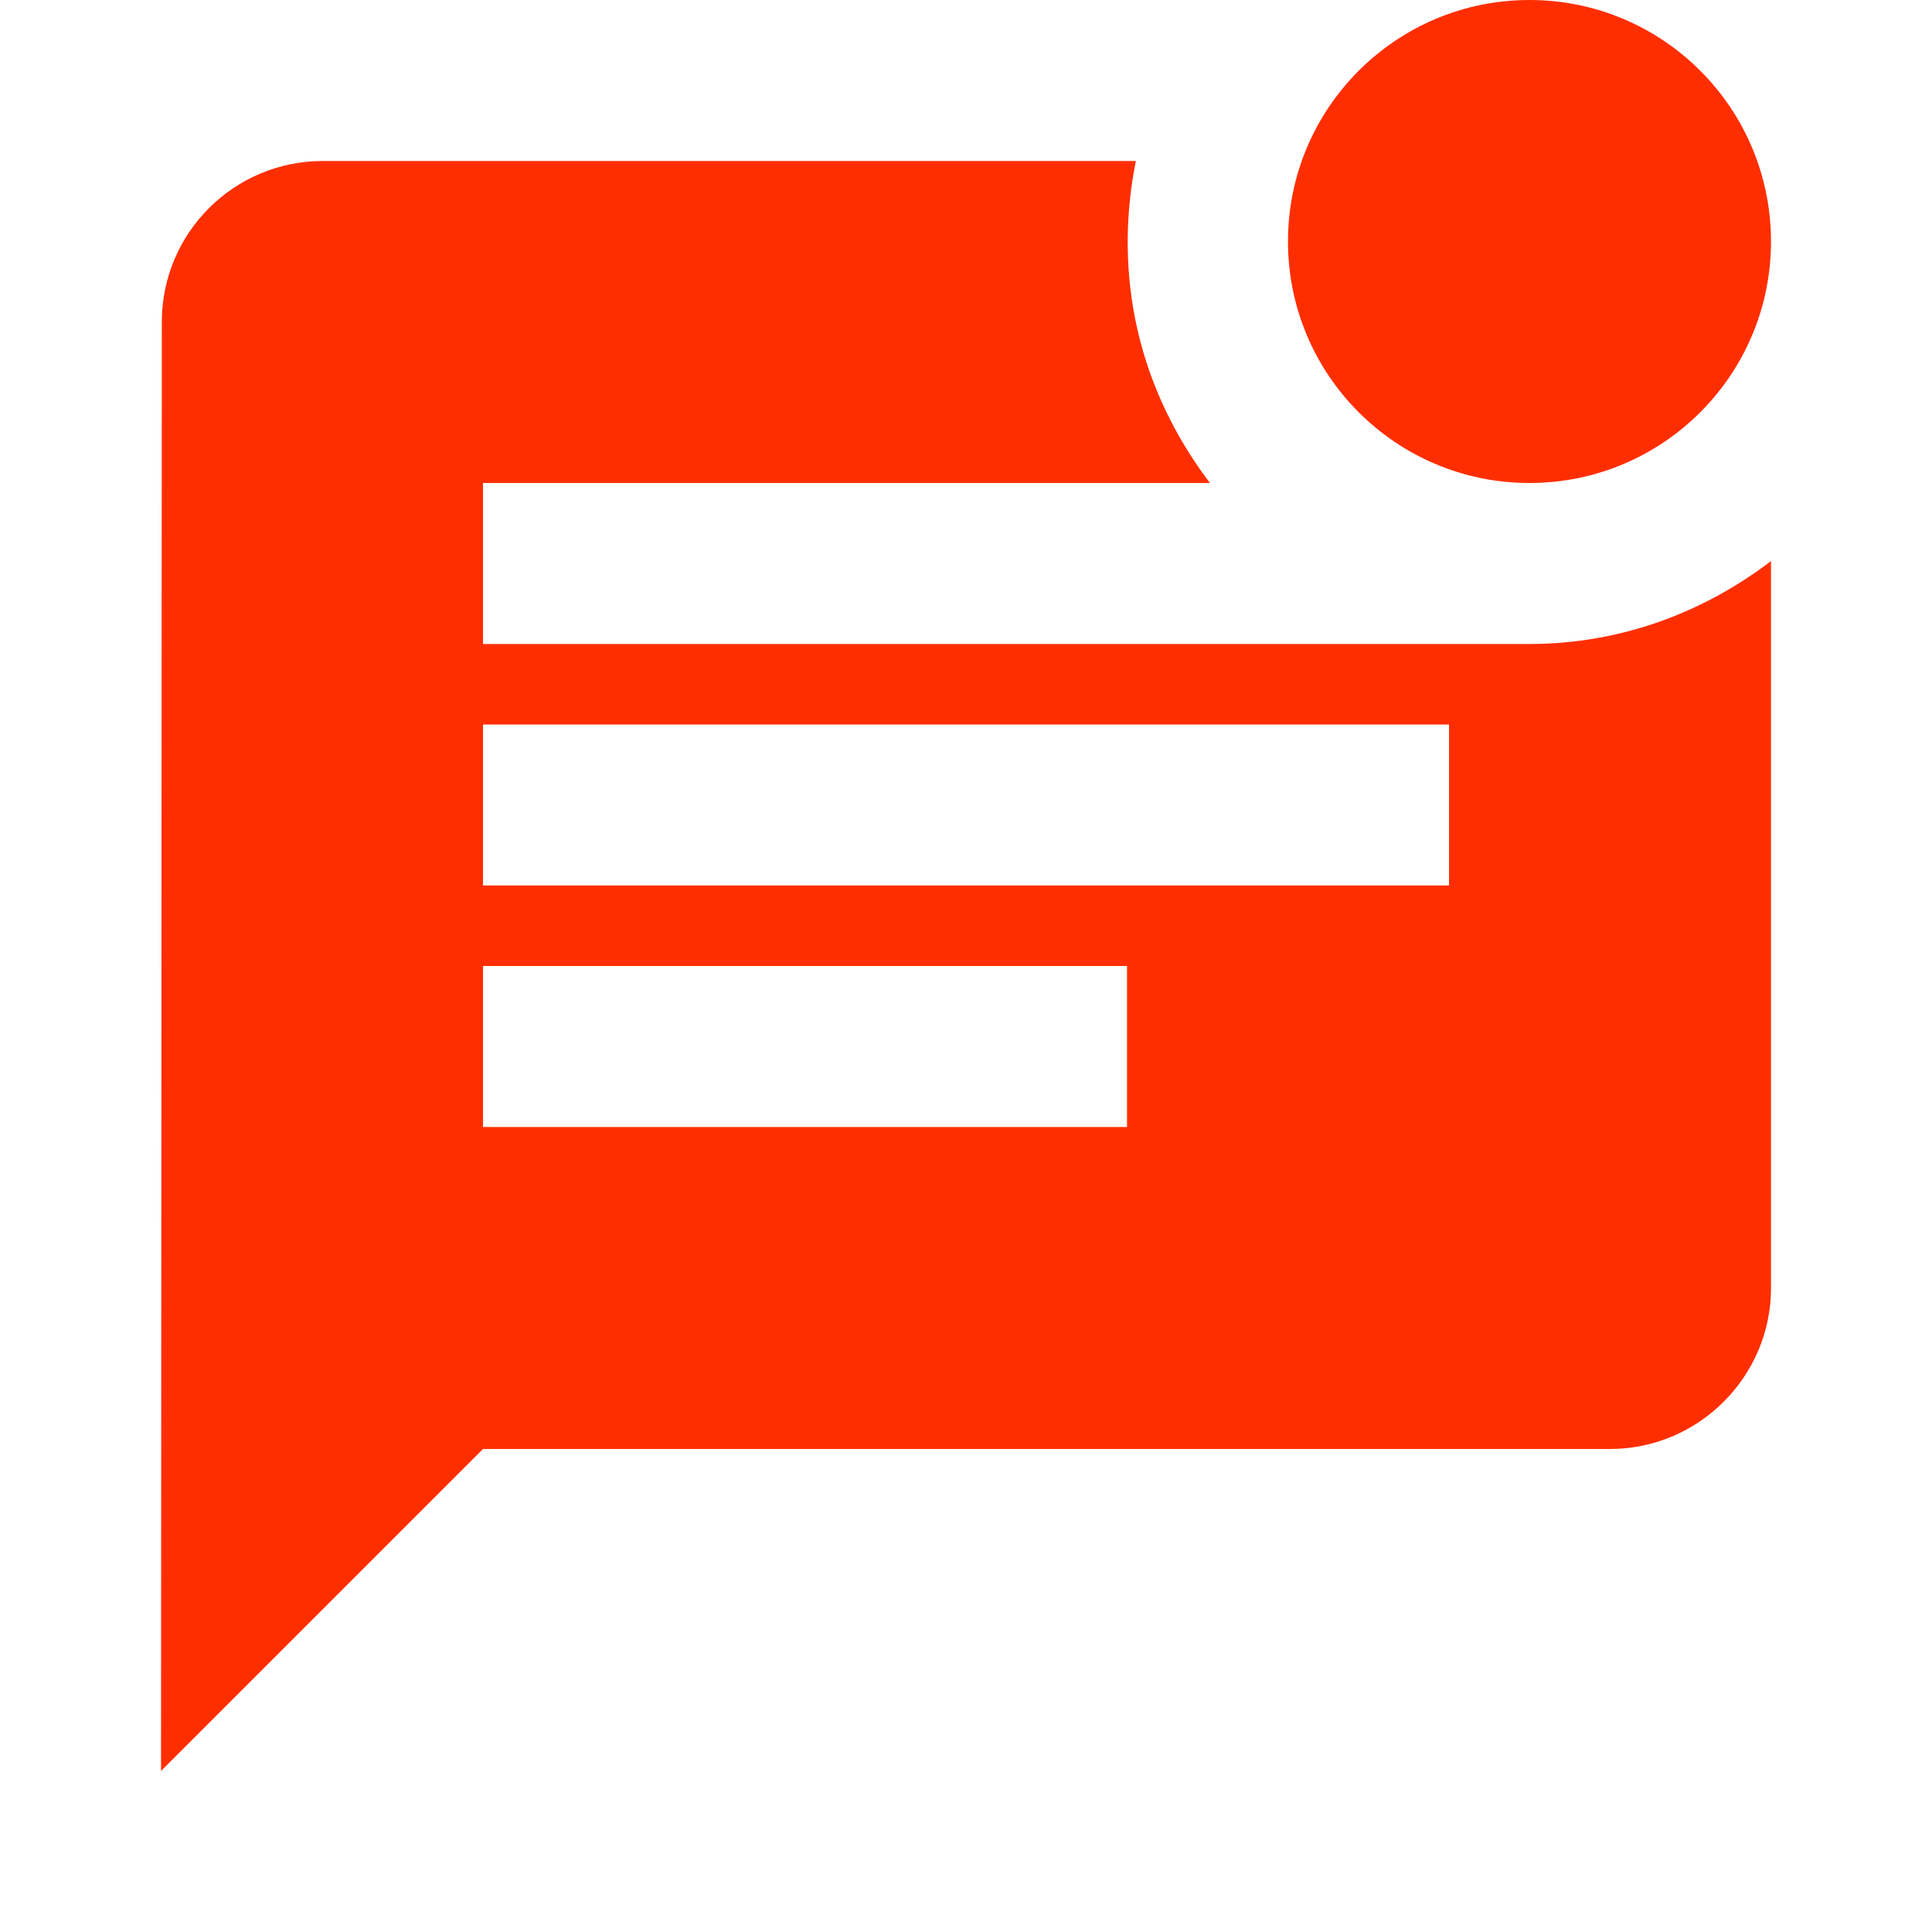
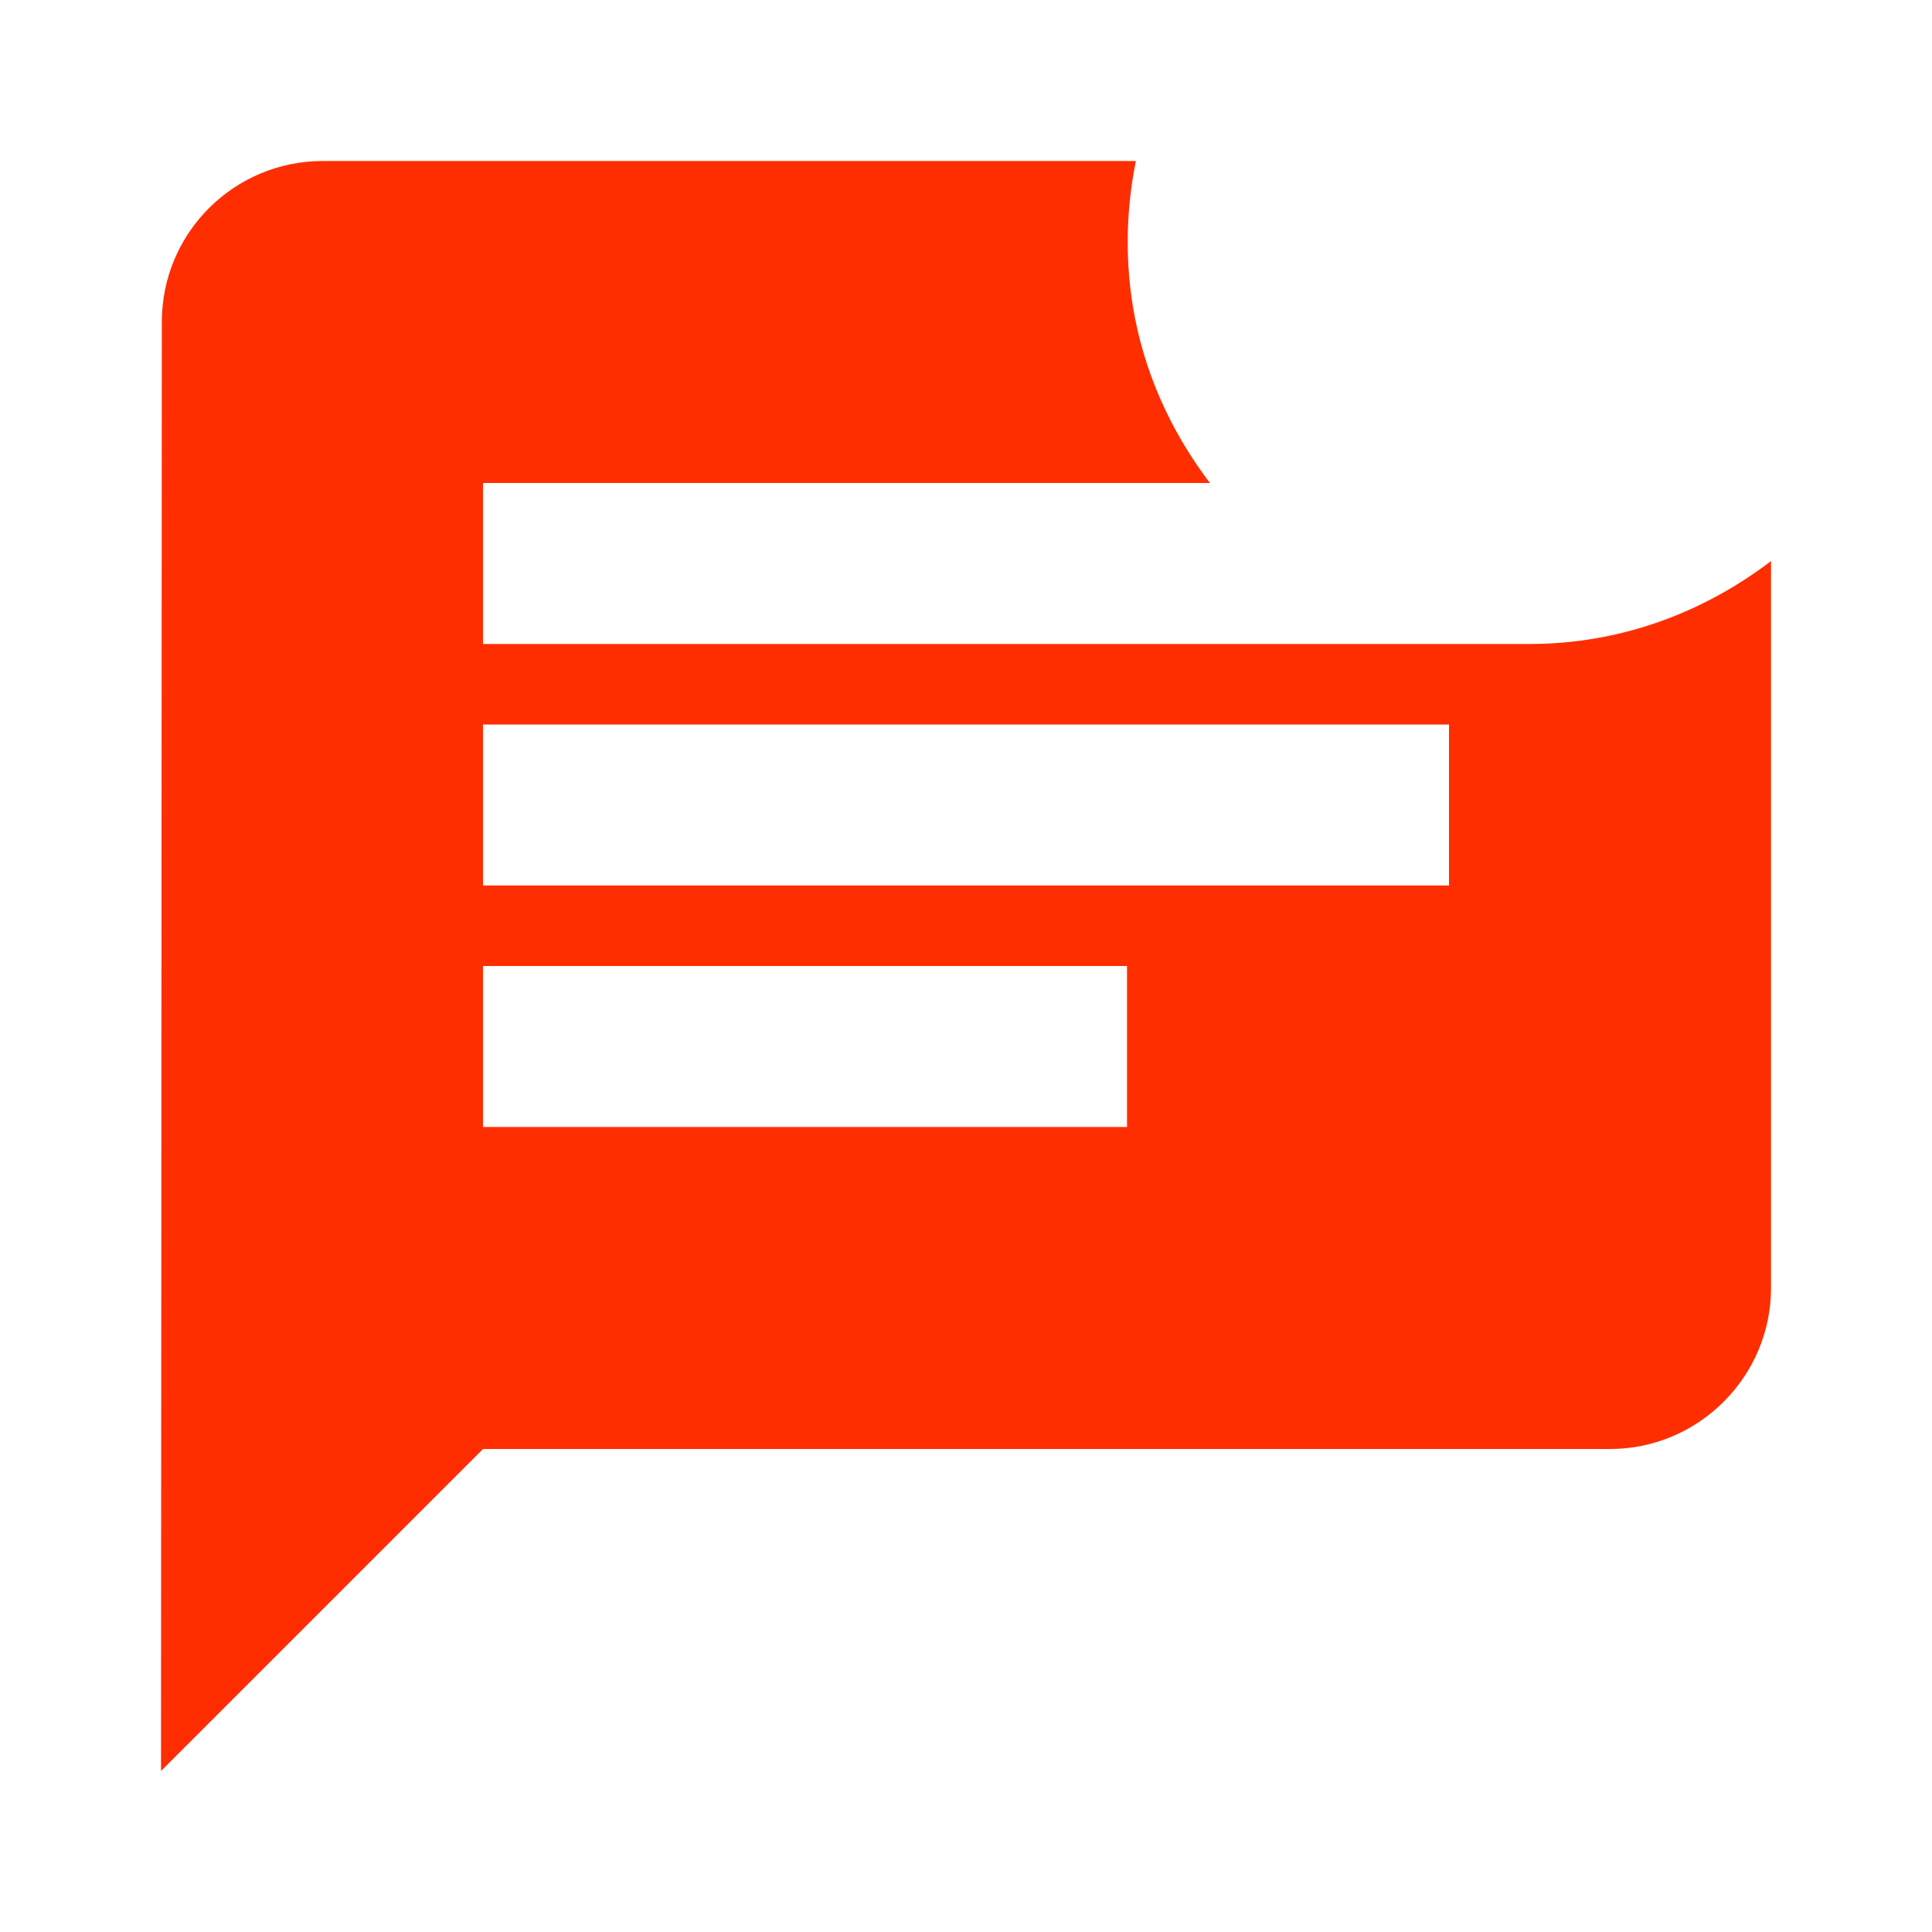
<svg xmlns="http://www.w3.org/2000/svg" width="100" height="100" viewBox="0 0 100 100" fill="none">
-   <path d="M79.166 25C86.07 25 91.666 19.404 91.666 12.5C91.666 5.596 86.07 0 79.166 0C72.263 0 66.666 5.596 66.666 12.5C66.666 19.404 72.263 25 79.166 25Z" fill="#FF2E00" />
  <path d="M25.001 33.333V25H62.626C57.584 18.333 58.126 11.625 58.792 8.333H16.709C12.126 8.333 8.376 12.041 8.376 16.666L8.334 91.666L25.001 75H83.334C87.917 75 91.667 71.25 91.667 66.666V29.041C88.167 31.708 83.876 33.333 79.167 33.333H25.001ZM58.334 58.333H25.001V50H58.334V58.333ZM75.001 45.833H25.001V37.5H75.001V45.833Z" fill="#FF2E00" />
</svg>